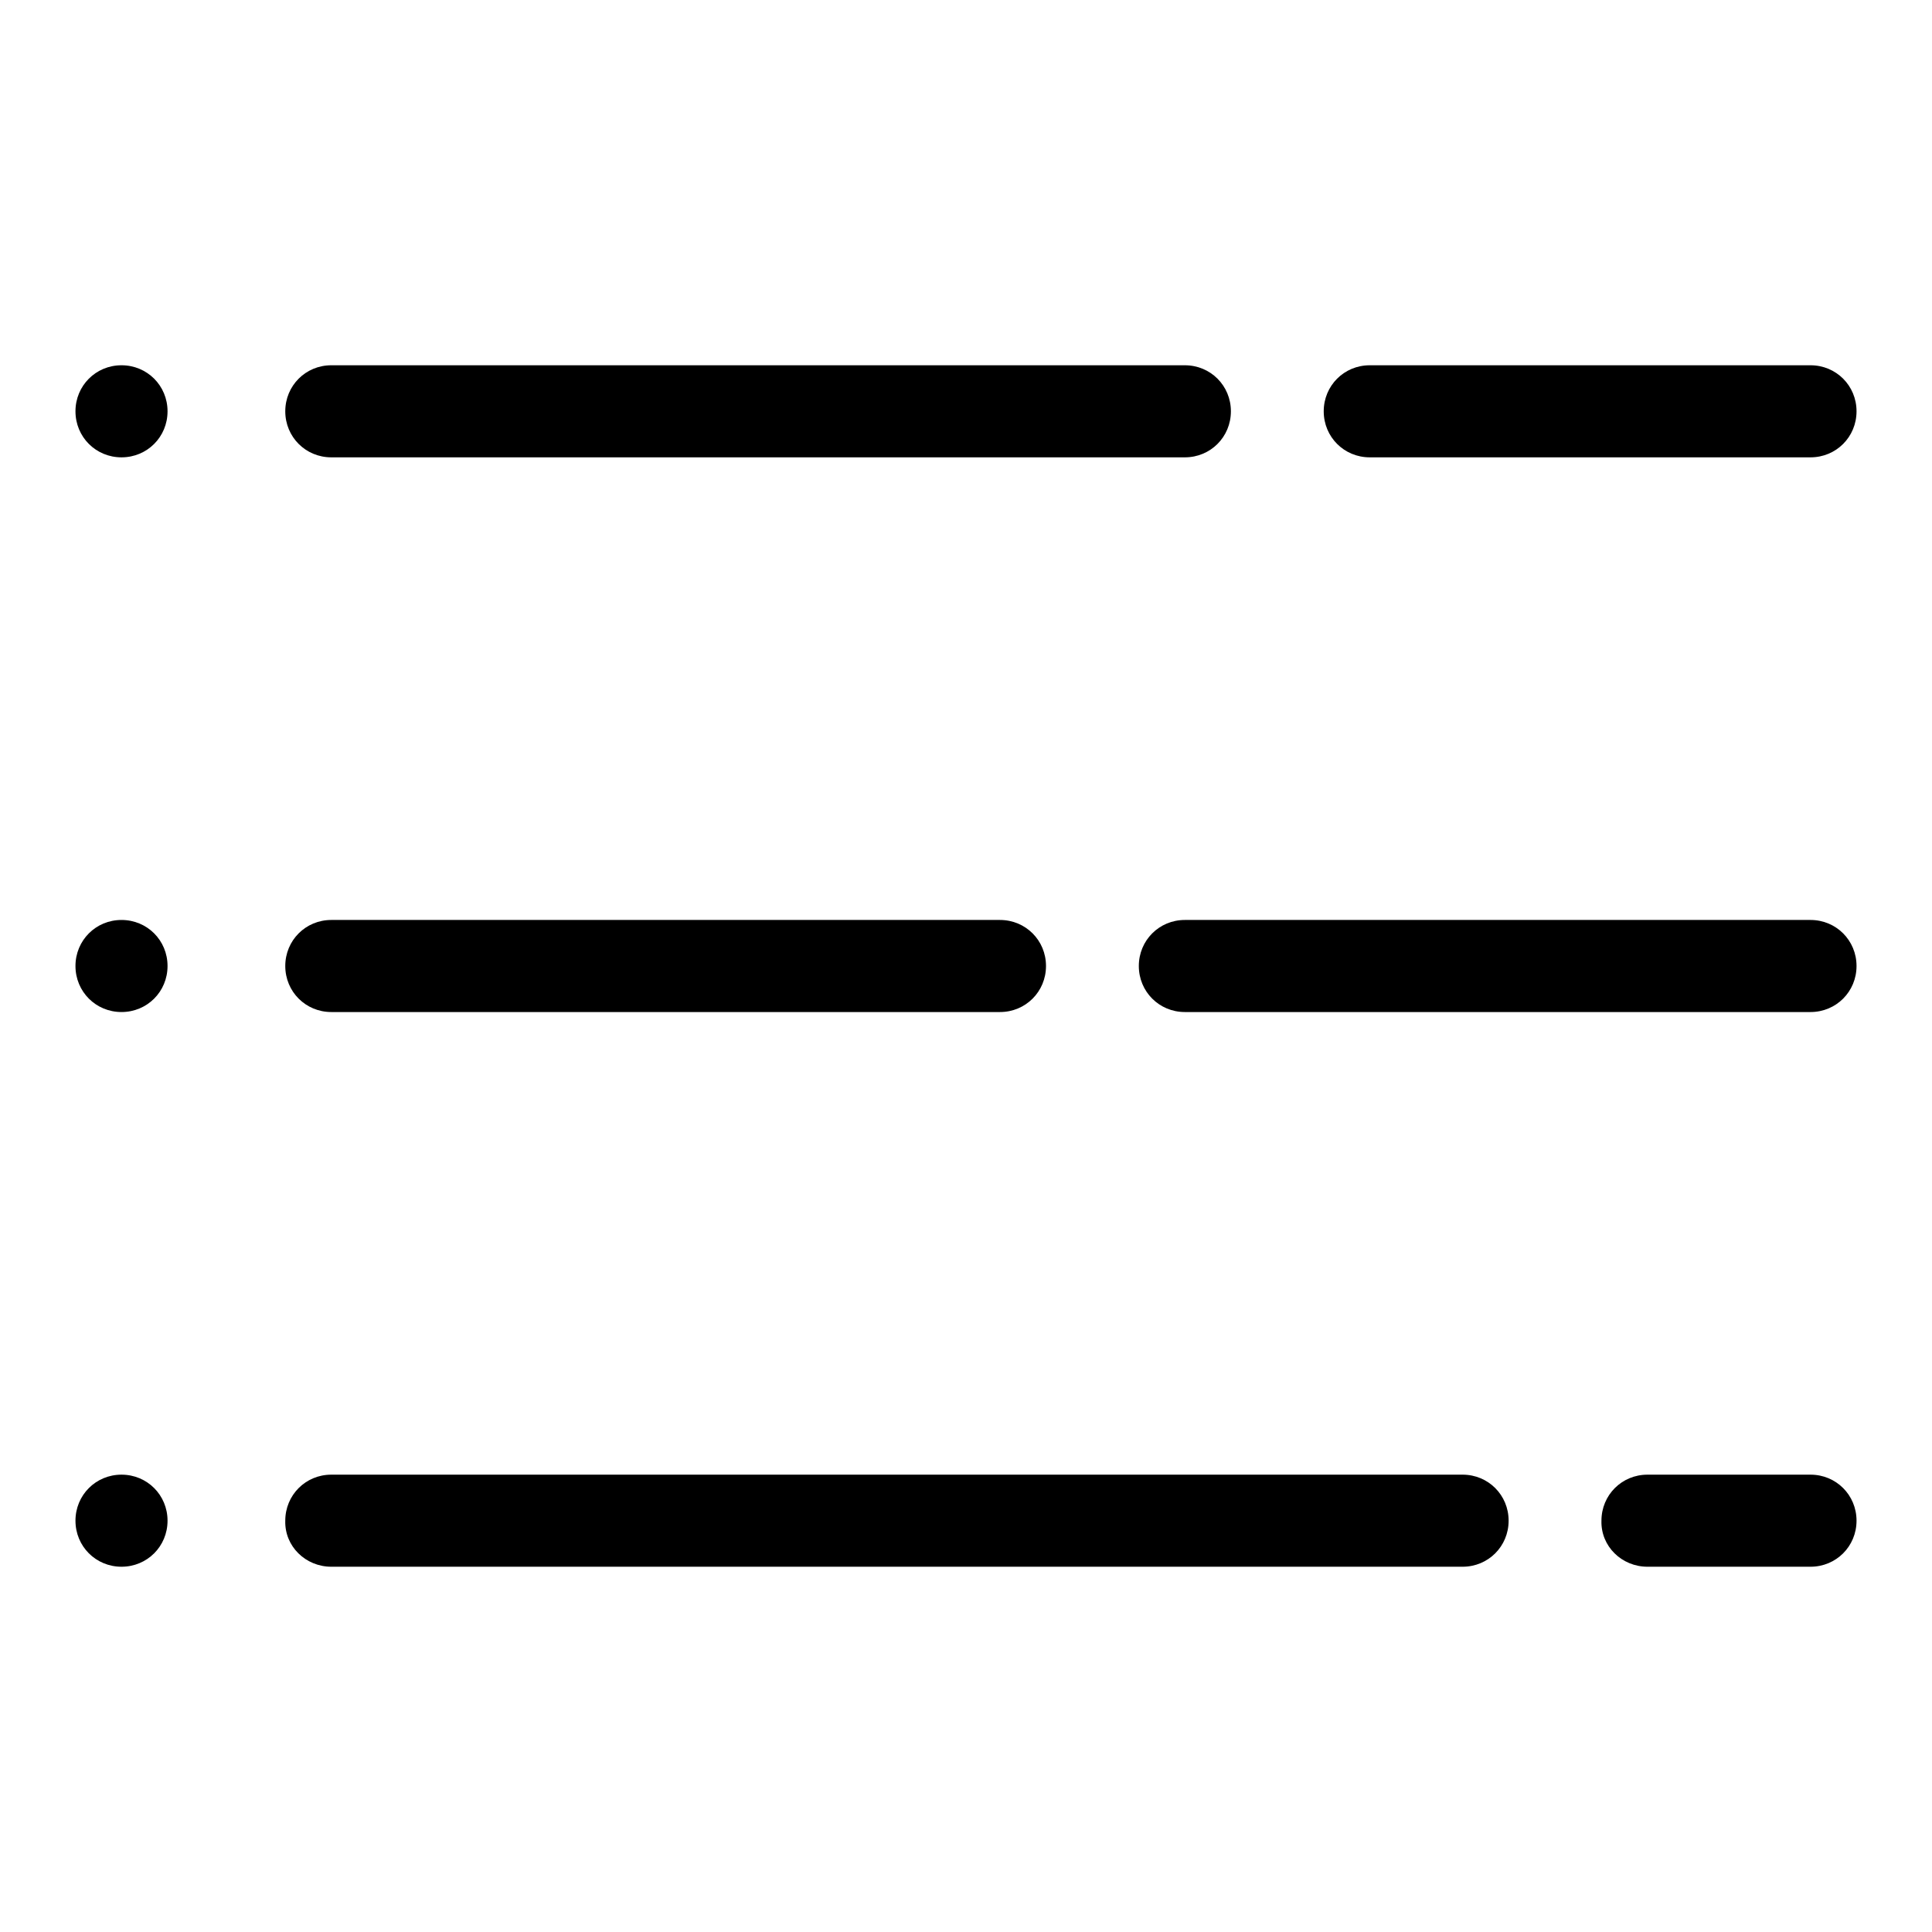
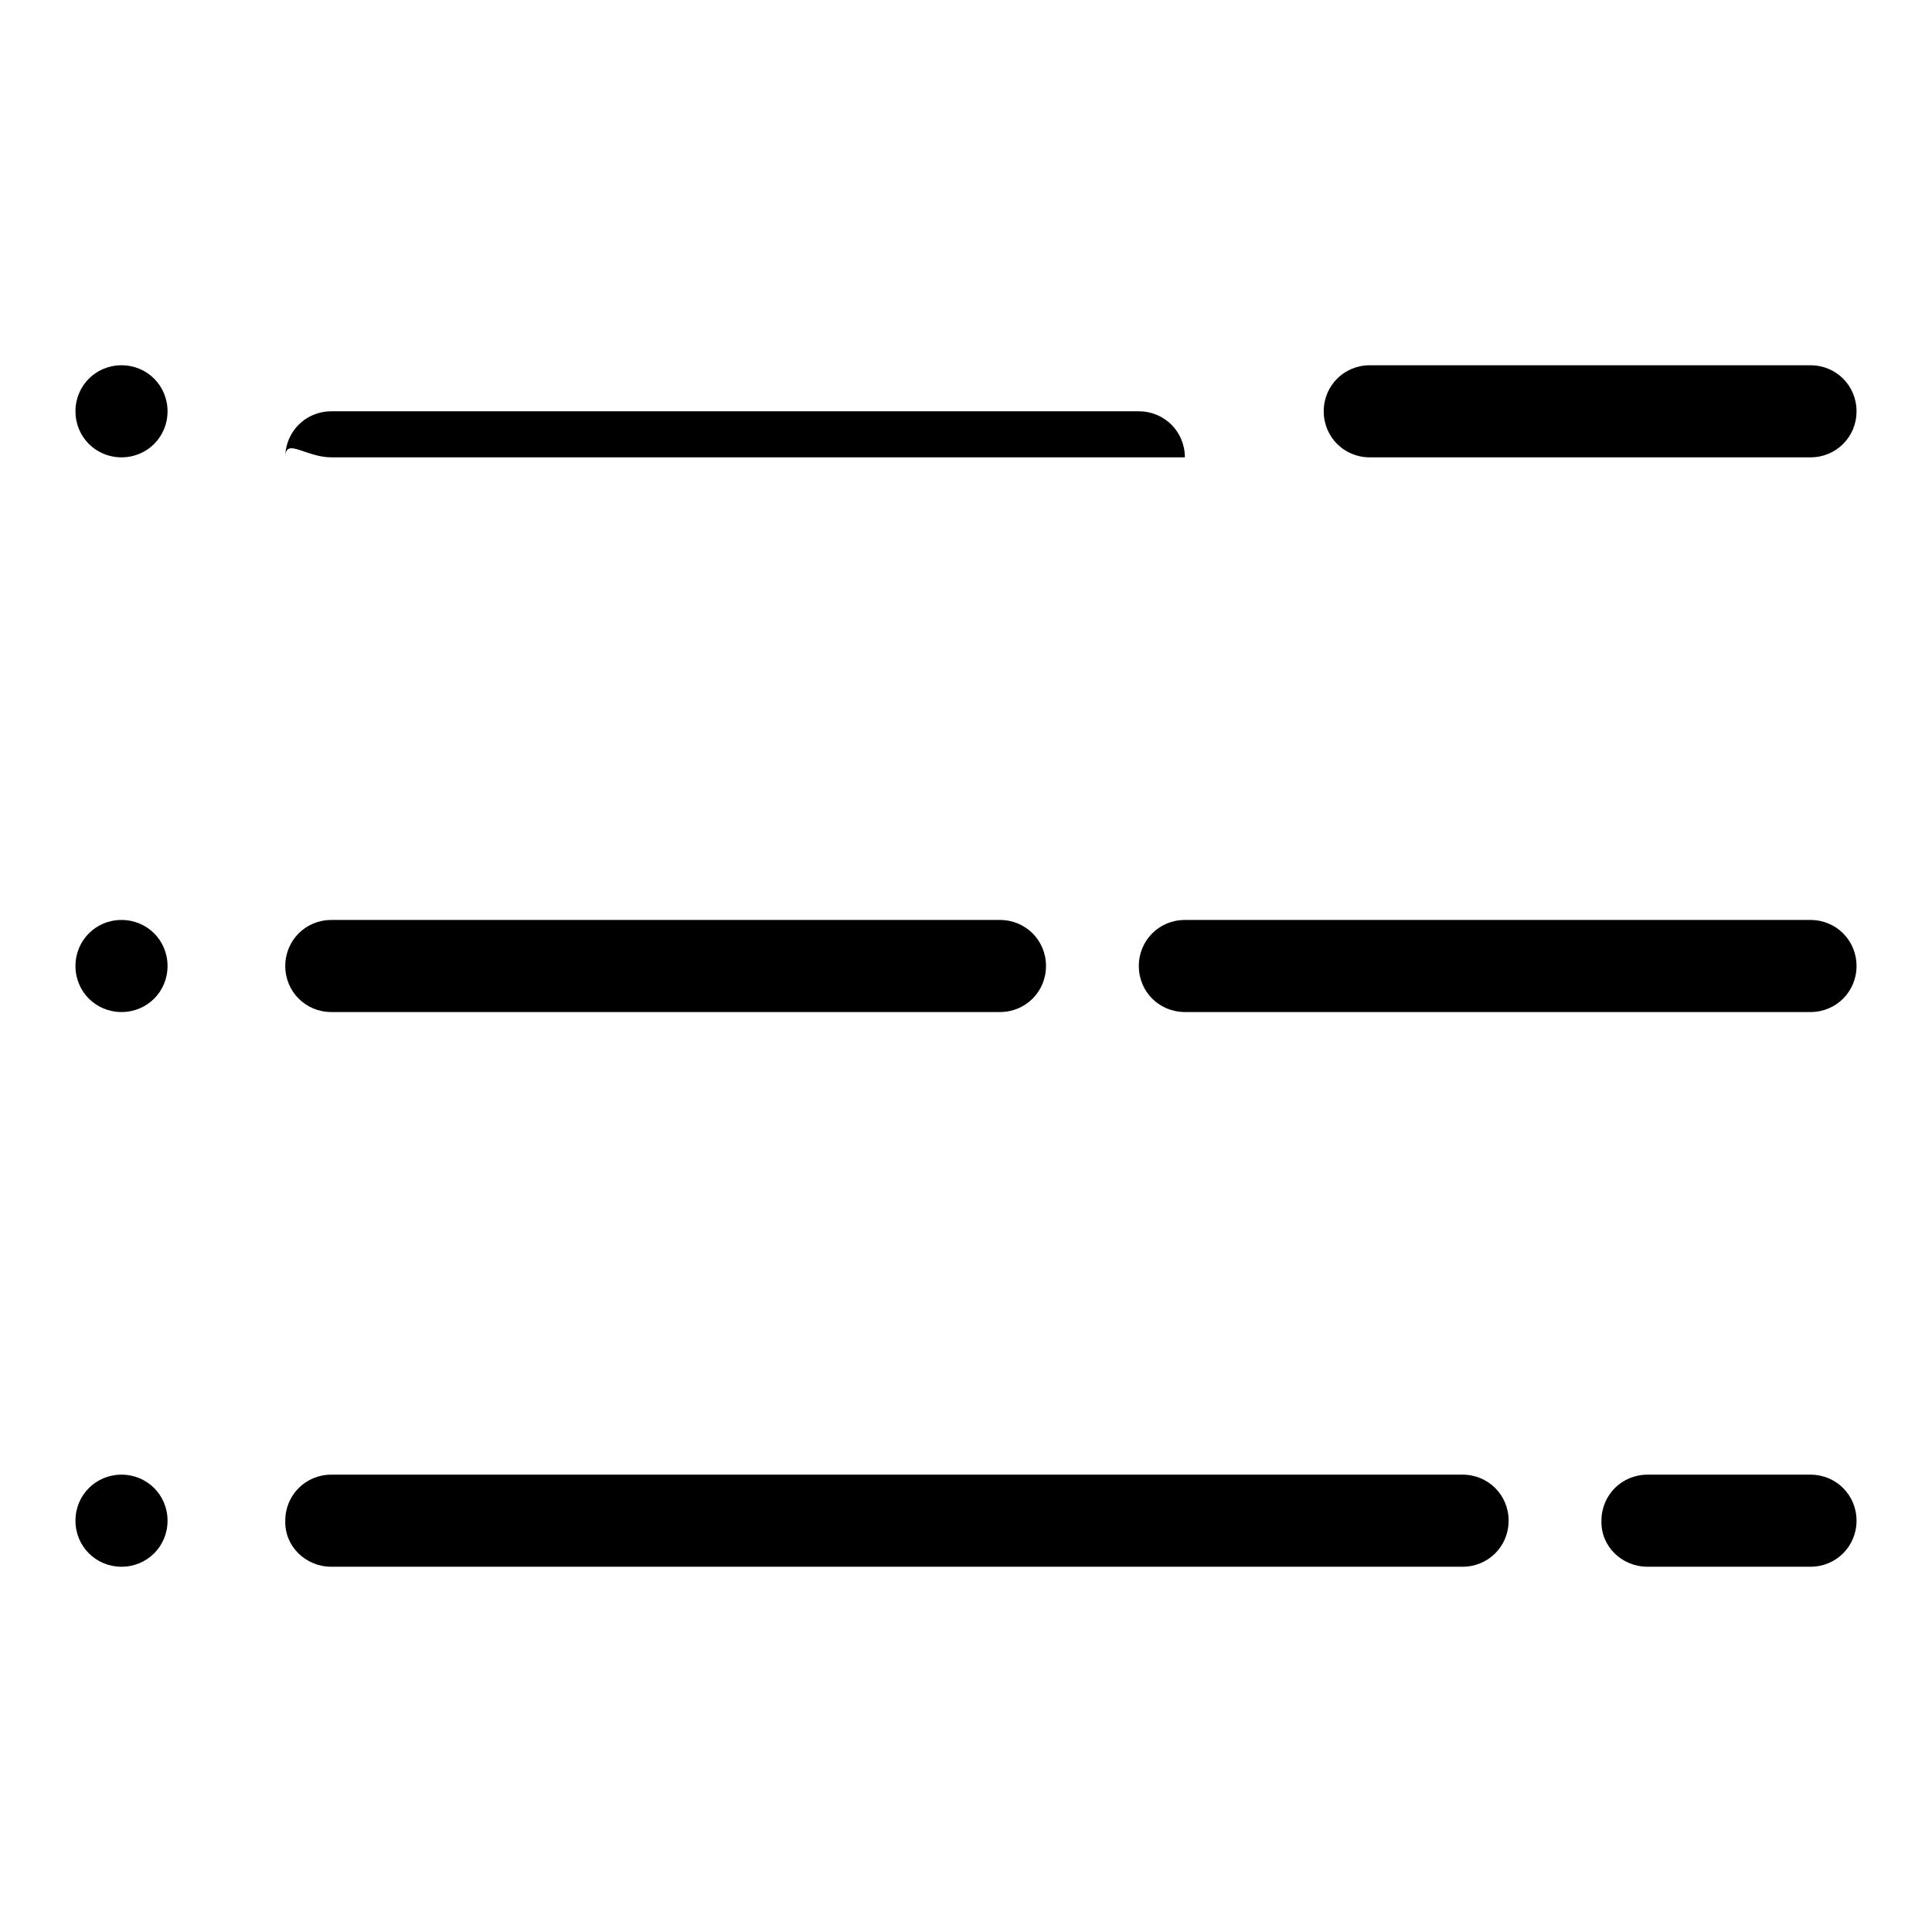
<svg xmlns="http://www.w3.org/2000/svg" version="1.1" x="0px" y="0px" viewBox="0 0 256 256" enable-background="new 0 0 256 256" xml:space="preserve">
  <g>
-     <path fill="#000000" d="M43.9,60.6H157c3.4,0,6.1-2.7,6.1-6.1c0-3.4-2.7-6.1-6.1-6.1c0,0,0,0,0,0H43.9c-3.4,0-6.1,2.7-6.1,6.1 C37.8,57.9,40.5,60.6,43.9,60.6z M181.5,60.6h58.4c3.4,0,6.1-2.7,6.1-6.1c0-3.4-2.7-6.1-6.1-6.1c0,0,0,0,0,0h-58.4 c-3.4,0-6.1,2.7-6.1,6.1C175.4,57.9,178.1,60.6,181.5,60.6C181.5,60.6,181.5,60.6,181.5,60.6z M10,54.5c0,3.4,2.7,6.1,6.1,6.1 c3.4,0,6.1-2.7,6.1-6.1c0,0,0,0,0,0c0-3.4-2.7-6.1-6.1-6.1S10,51.1,10,54.5L10,54.5z M10,128c0,3.4,2.7,6.1,6.1,6.1 c3.4,0,6.1-2.7,6.1-6.1c0,0,0,0,0,0c0-3.4-2.7-6.1-6.1-6.1S10,124.6,10,128z M10,201.5c0,3.4,2.7,6.1,6.1,6.1s6.1-2.7,6.1-6.1 c0,0,0,0,0,0c0-3.4-2.7-6.1-6.1-6.1S10,198.1,10,201.5L10,201.5z M43.9,134.1h88.6c3.4,0,6.1-2.7,6.1-6.1s-2.7-6.1-6.1-6.1 c0,0,0,0,0,0H43.9c-3.4,0-6.1,2.7-6.1,6.1C37.8,131.4,40.5,134.1,43.9,134.1z M157,134.1h82.9c3.4,0,6.1-2.7,6.1-6.1 s-2.7-6.1-6.1-6.1c0,0,0,0,0,0H157c-3.4,0-6.1,2.7-6.1,6.1C150.9,131.4,153.6,134.1,157,134.1C157,134.1,157,134.1,157,134.1z  M43.9,207.6h149.9c3.4,0,6.1-2.7,6.1-6.1c0-3.4-2.7-6.1-6.1-6.1H43.9c-3.4,0-6.1,2.7-6.1,6.1C37.7,204.9,40.5,207.6,43.9,207.6z  M218.3,207.6h21.6c3.4,0,6.1-2.7,6.1-6.1c0-3.4-2.7-6.1-6.1-6.1h-21.6c-3.4,0-6.1,2.7-6.1,6.1 C212.1,204.9,214.9,207.6,218.3,207.6z" />
+     <path fill="#000000" d="M43.9,60.6H157c0-3.4-2.7-6.1-6.1-6.1c0,0,0,0,0,0H43.9c-3.4,0-6.1,2.7-6.1,6.1 C37.8,57.9,40.5,60.6,43.9,60.6z M181.5,60.6h58.4c3.4,0,6.1-2.7,6.1-6.1c0-3.4-2.7-6.1-6.1-6.1c0,0,0,0,0,0h-58.4 c-3.4,0-6.1,2.7-6.1,6.1C175.4,57.9,178.1,60.6,181.5,60.6C181.5,60.6,181.5,60.6,181.5,60.6z M10,54.5c0,3.4,2.7,6.1,6.1,6.1 c3.4,0,6.1-2.7,6.1-6.1c0,0,0,0,0,0c0-3.4-2.7-6.1-6.1-6.1S10,51.1,10,54.5L10,54.5z M10,128c0,3.4,2.7,6.1,6.1,6.1 c3.4,0,6.1-2.7,6.1-6.1c0,0,0,0,0,0c0-3.4-2.7-6.1-6.1-6.1S10,124.6,10,128z M10,201.5c0,3.4,2.7,6.1,6.1,6.1s6.1-2.7,6.1-6.1 c0,0,0,0,0,0c0-3.4-2.7-6.1-6.1-6.1S10,198.1,10,201.5L10,201.5z M43.9,134.1h88.6c3.4,0,6.1-2.7,6.1-6.1s-2.7-6.1-6.1-6.1 c0,0,0,0,0,0H43.9c-3.4,0-6.1,2.7-6.1,6.1C37.8,131.4,40.5,134.1,43.9,134.1z M157,134.1h82.9c3.4,0,6.1-2.7,6.1-6.1 s-2.7-6.1-6.1-6.1c0,0,0,0,0,0H157c-3.4,0-6.1,2.7-6.1,6.1C150.9,131.4,153.6,134.1,157,134.1C157,134.1,157,134.1,157,134.1z  M43.9,207.6h149.9c3.4,0,6.1-2.7,6.1-6.1c0-3.4-2.7-6.1-6.1-6.1H43.9c-3.4,0-6.1,2.7-6.1,6.1C37.7,204.9,40.5,207.6,43.9,207.6z  M218.3,207.6h21.6c3.4,0,6.1-2.7,6.1-6.1c0-3.4-2.7-6.1-6.1-6.1h-21.6c-3.4,0-6.1,2.7-6.1,6.1 C212.1,204.9,214.9,207.6,218.3,207.6z" />
  </g>
</svg>